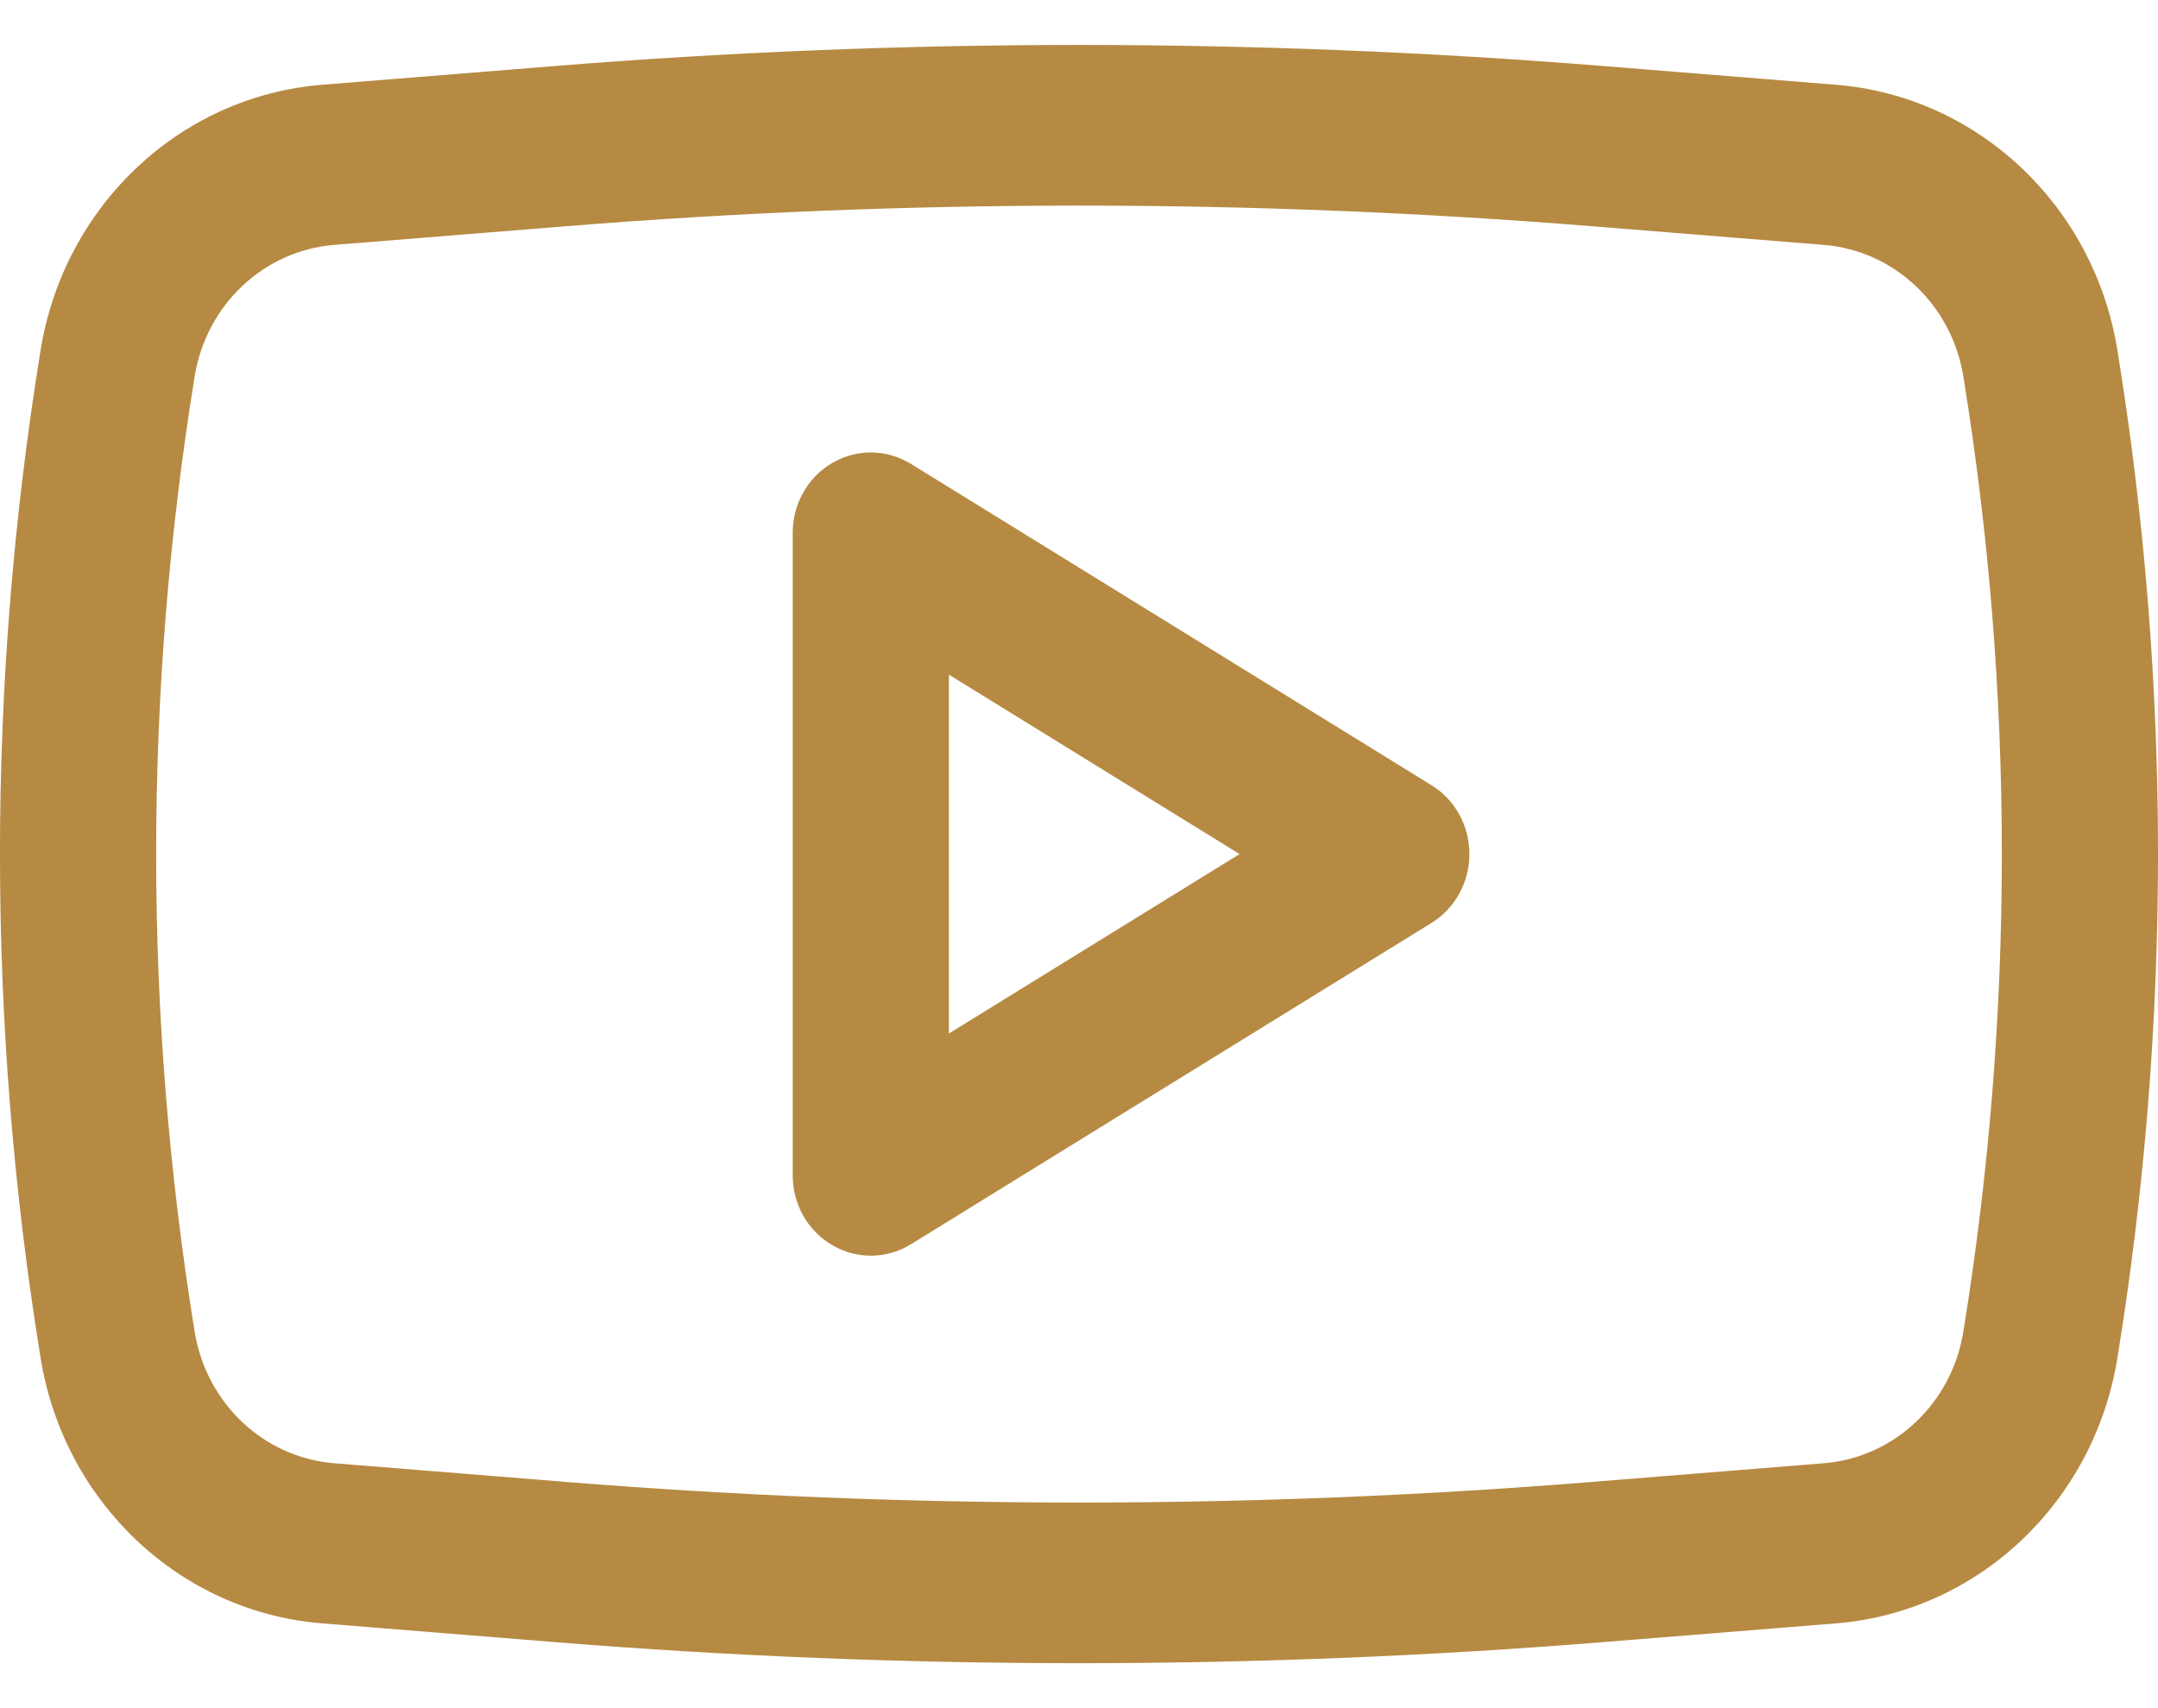
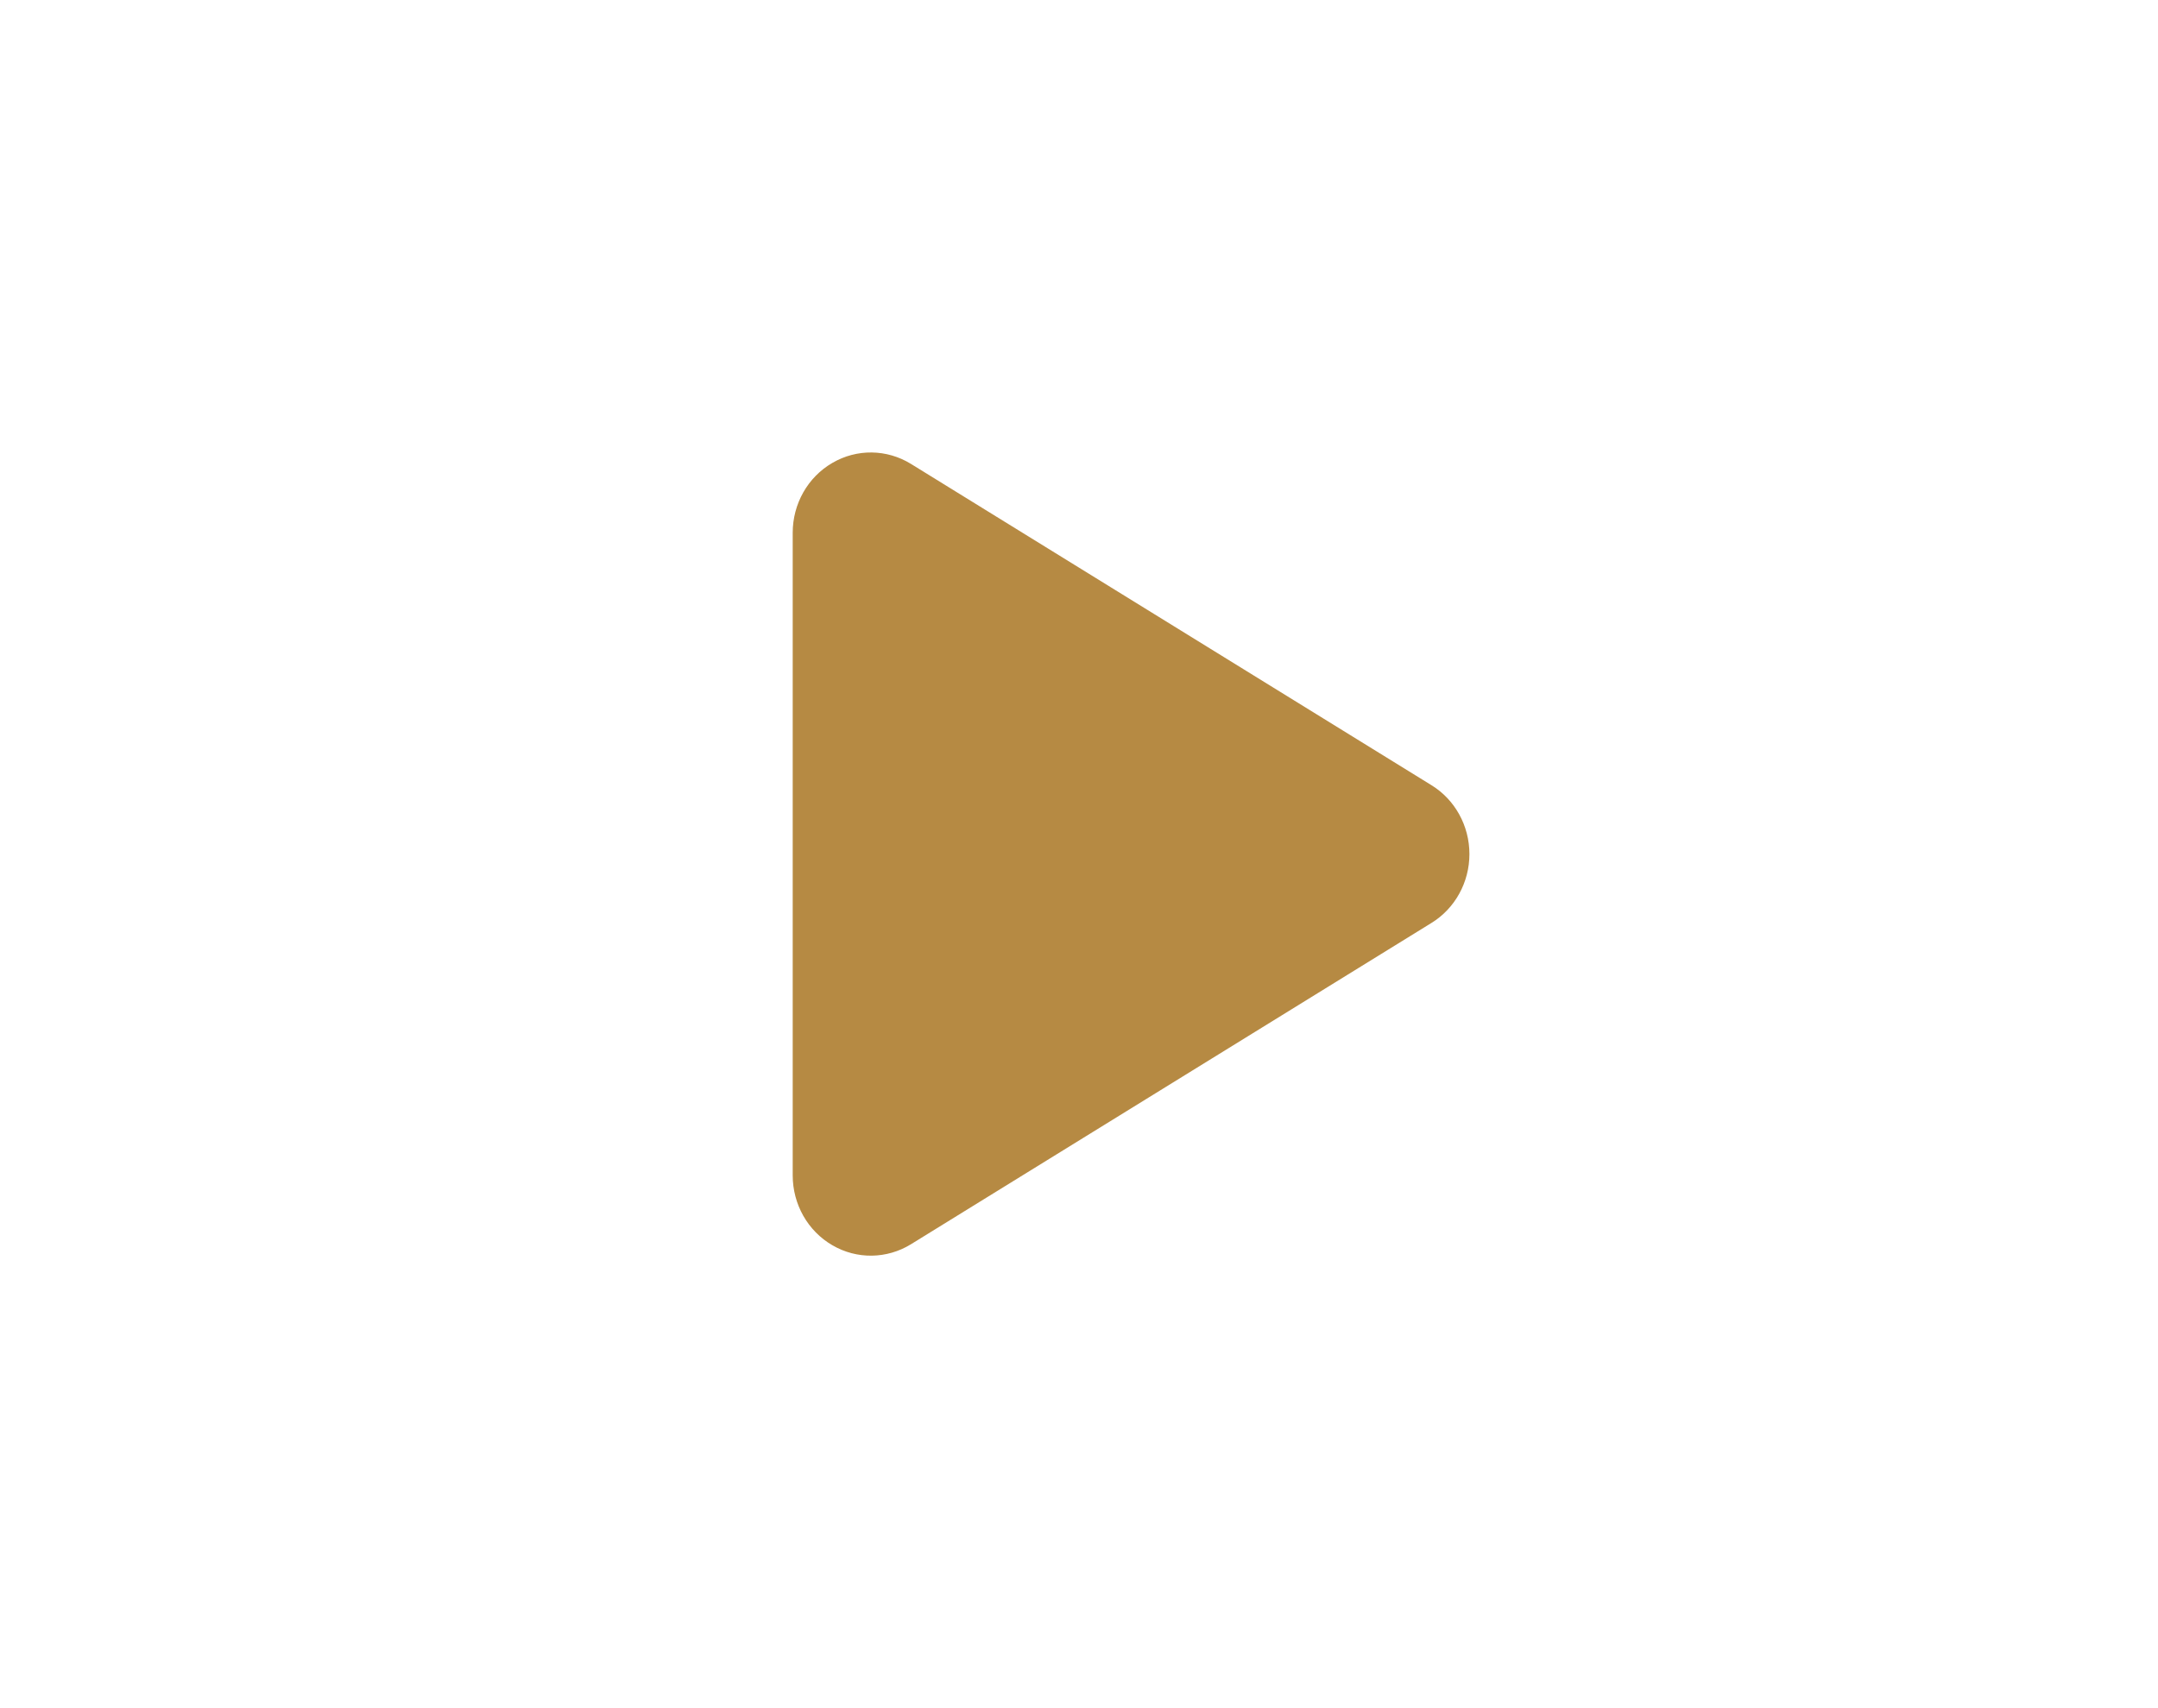
<svg xmlns="http://www.w3.org/2000/svg" width="24" height="19" viewBox="0 0 24 19" fill="none">
-   <path fill-rule="evenodd" clip-rule="evenodd" d="M10.131 5.16C9.863 4.995 9.529 4.99 9.257 5.149C8.984 5.307 8.816 5.604 8.816 5.926V13.074C8.816 13.396 8.984 13.693 9.257 13.851C9.529 14.01 9.863 14.005 10.131 13.84L15.92 10.266C16.182 10.105 16.342 9.814 16.342 9.5C16.342 9.186 16.182 8.895 15.92 8.734L10.131 5.16ZM13.786 9.5L10.553 11.496V7.504L13.786 9.5Z" fill="#B68A43" />
-   <path fill-rule="evenodd" clip-rule="evenodd" d="M17.825 0.734C13.947 0.422 10.053 0.422 6.175 0.734L3.581 0.943C2.004 1.07 0.713 2.286 0.452 3.892C-0.151 7.605 -0.151 11.395 0.452 15.108C0.713 16.714 2.004 17.93 3.581 18.057L6.175 18.266C10.053 18.578 13.947 18.578 17.825 18.266L20.419 18.057C21.996 17.93 23.287 16.714 23.548 15.108C24.151 11.395 24.151 7.605 23.548 3.892C23.287 2.286 21.996 1.07 20.419 0.943L17.825 0.734ZM6.311 2.515C10.098 2.211 13.902 2.211 17.689 2.515L20.283 2.724C21.066 2.787 21.706 3.39 21.835 4.187C22.406 7.705 22.406 11.296 21.835 14.813C21.706 15.61 21.066 16.213 20.283 16.276L17.689 16.485C13.902 16.789 10.098 16.789 6.311 16.485L3.717 16.276C2.934 16.213 2.294 15.61 2.165 14.813C1.594 11.296 1.594 7.705 2.165 4.187C2.294 3.39 2.934 2.787 3.717 2.724L6.311 2.515Z" fill="#B68A43" />
+   <path fill-rule="evenodd" clip-rule="evenodd" d="M10.131 5.16C9.863 4.995 9.529 4.99 9.257 5.149C8.984 5.307 8.816 5.604 8.816 5.926V13.074C8.816 13.396 8.984 13.693 9.257 13.851C9.529 14.01 9.863 14.005 10.131 13.84L15.92 10.266C16.182 10.105 16.342 9.814 16.342 9.5C16.342 9.186 16.182 8.895 15.92 8.734L10.131 5.16ZM13.786 9.5L10.553 11.496L13.786 9.5Z" fill="#B68A43" />
</svg>